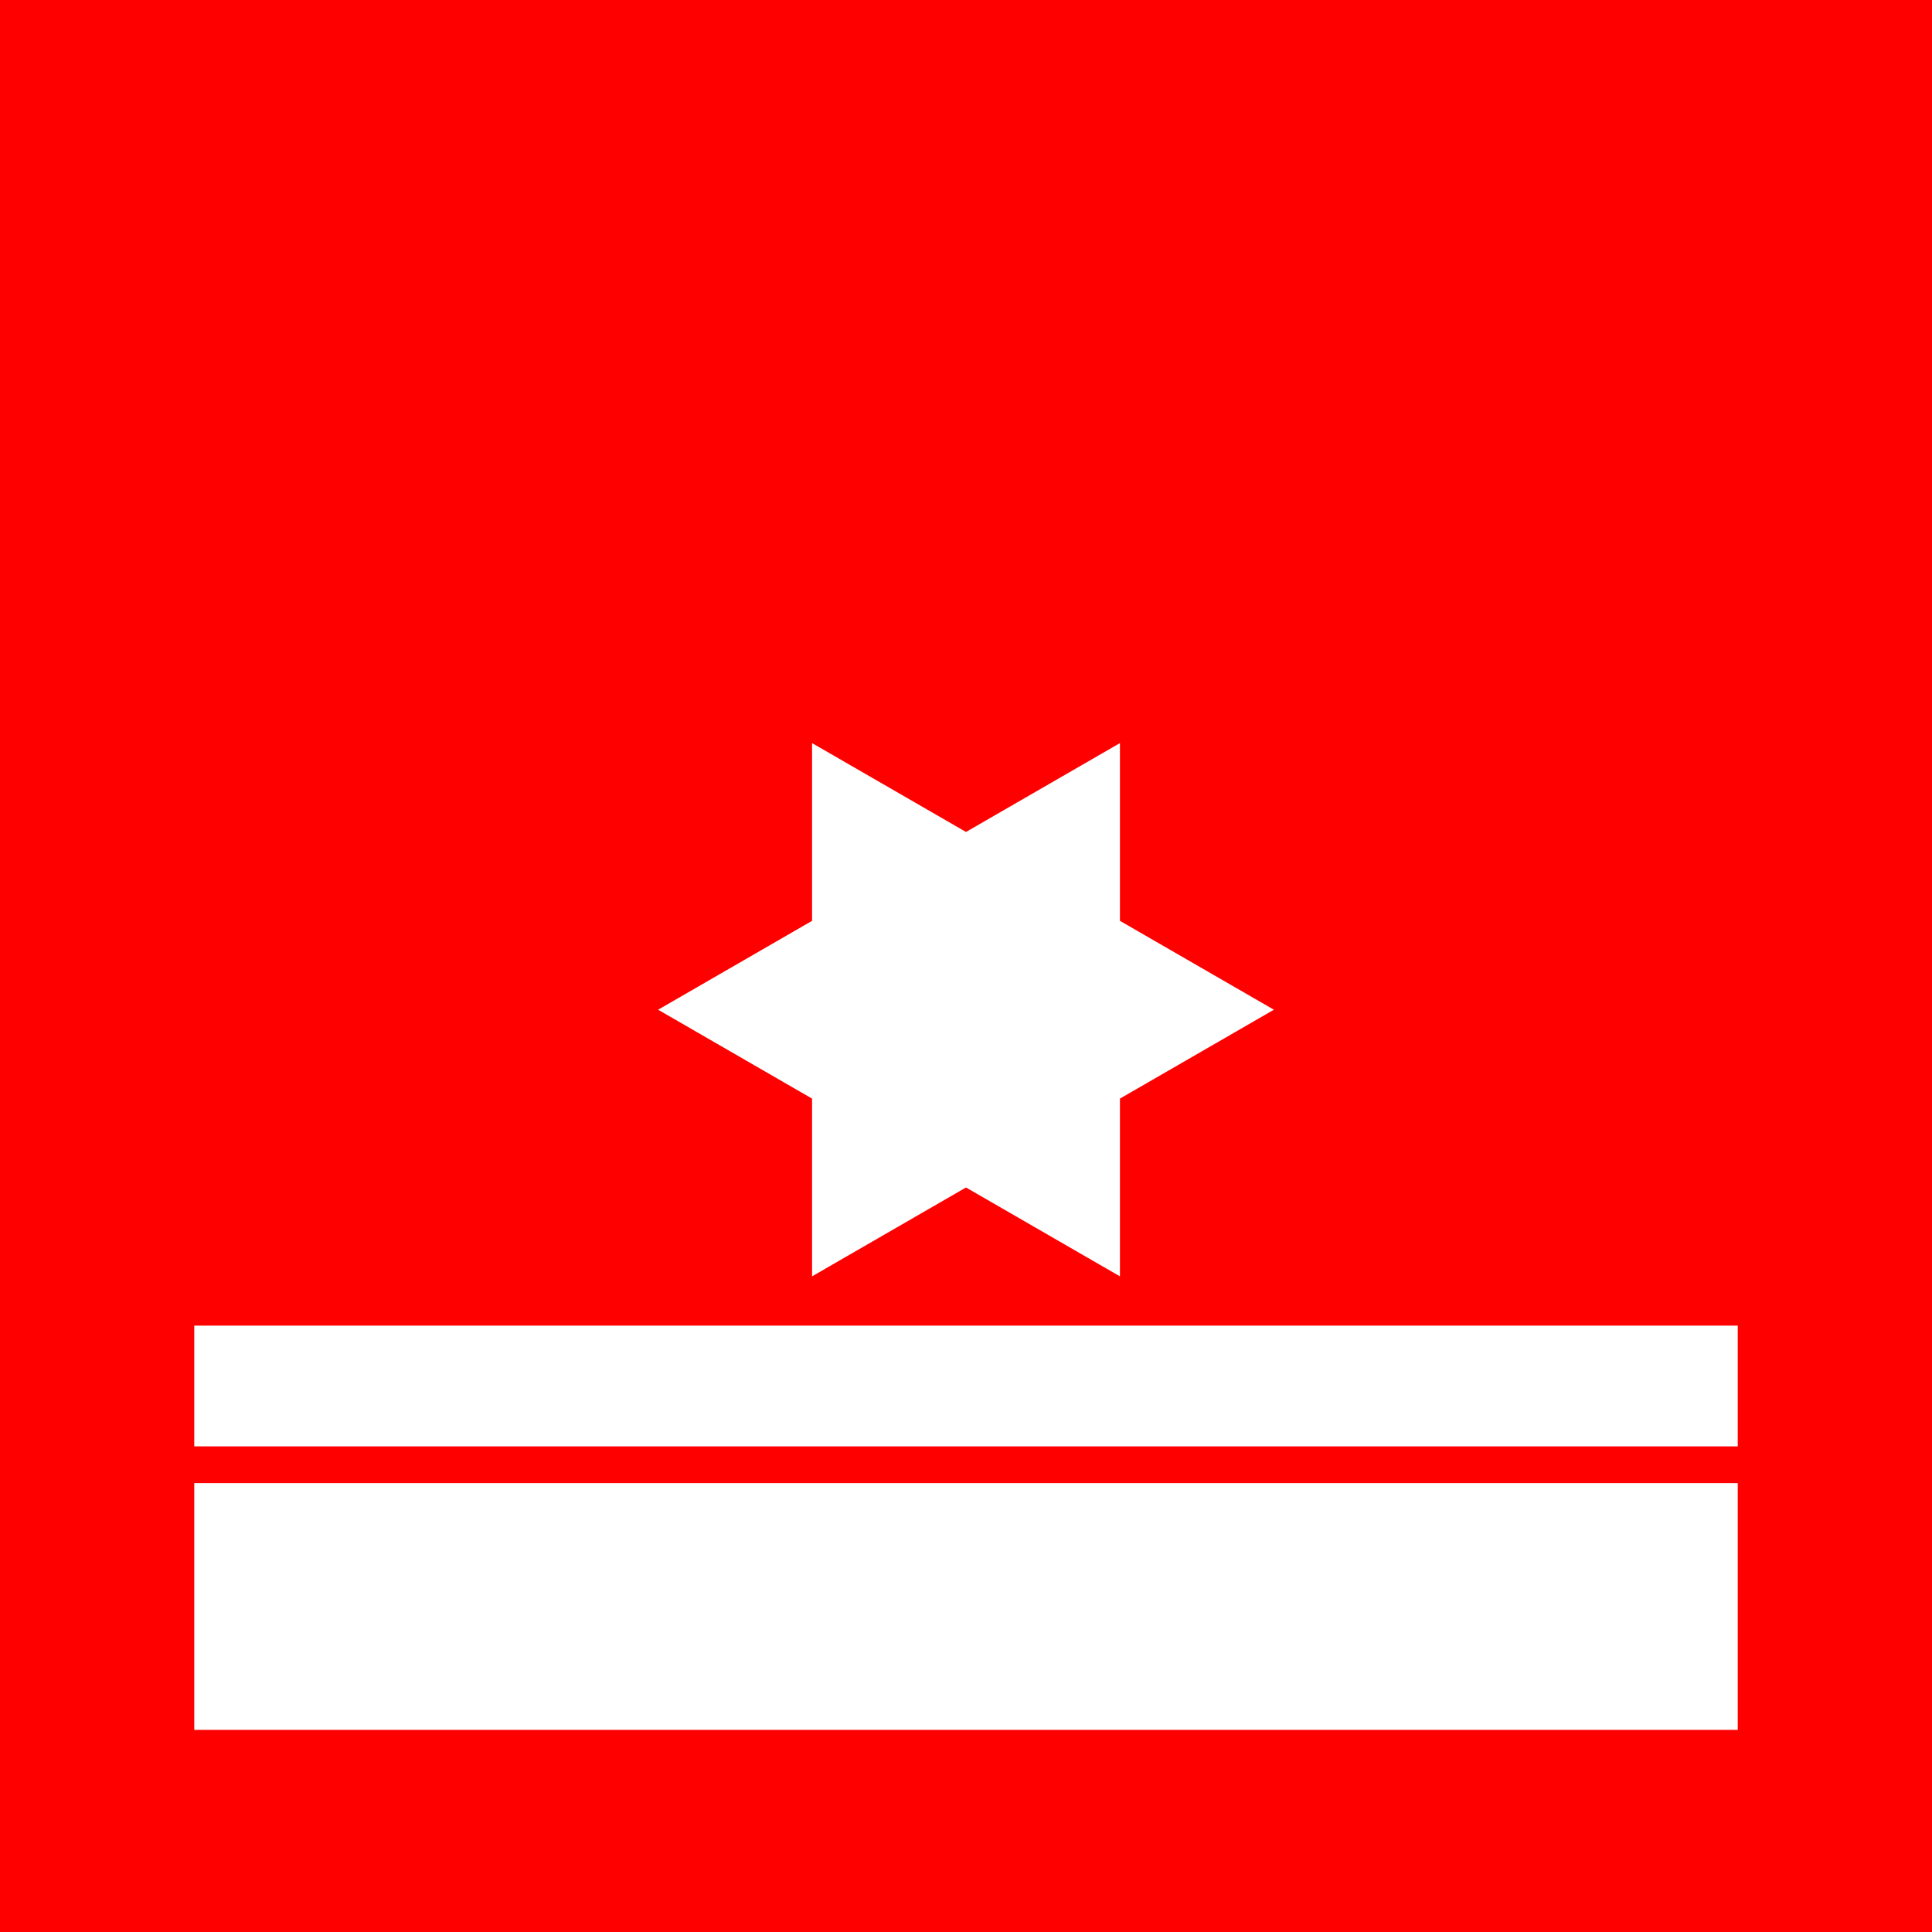
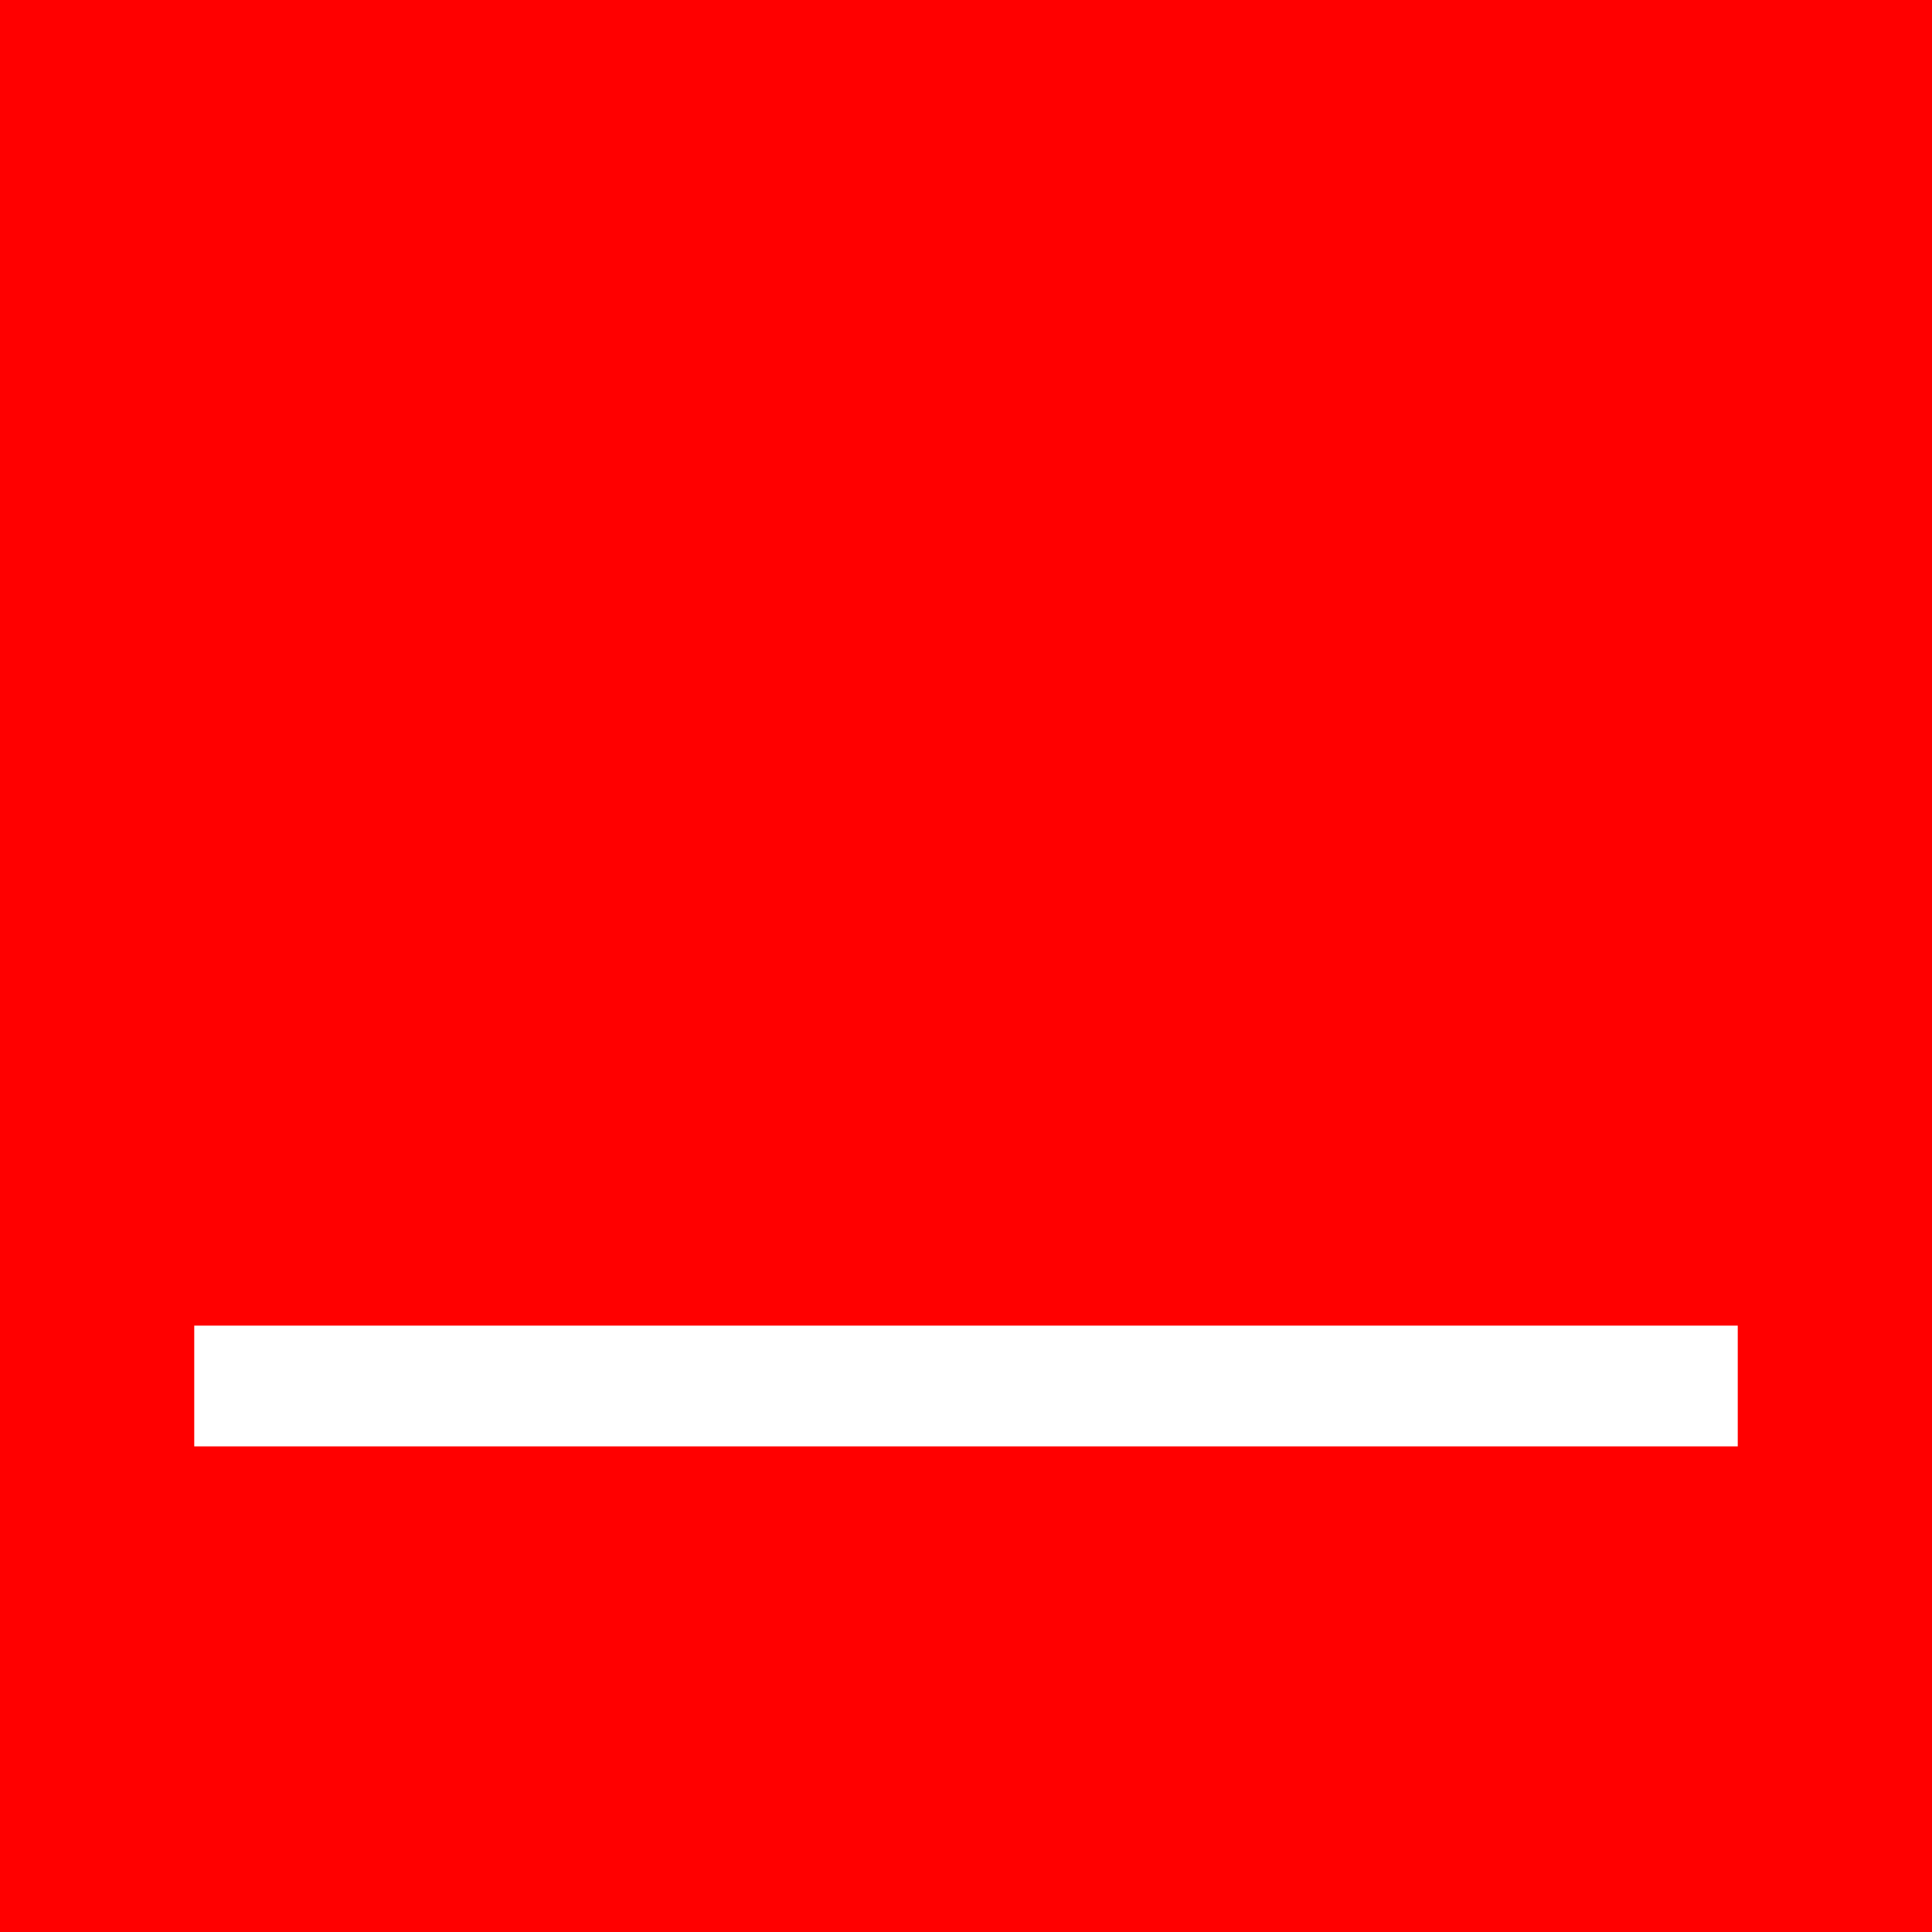
<svg xmlns="http://www.w3.org/2000/svg" width="368" height="368" viewBox="0 0 368 368" id="svg172" xml:space="preserve">
  <defs id="defs186" />
  <g id="Ebene_2_1_">
    <rect width="368" height="368" x="0" y="0" style="fill:#ff0000" id="rect177" />
    <rect width="294" height="23" x="37" y="252.5" style="fill:#ffffff" id="rect179" />
-     <rect width="294" height="47" x="37" y="282.5" style="fill:#ffffff" id="rect181" />
-     <polygon points="213.322,209.258 242.646,192.328 213.322,175.398 213.322,141.541 184,158.469 154.678,141.541 154.678,175.398 125.354,192.328 154.678,209.258 154.678,243.116 184,226.188 213.321,243.114 213.322,209.258 " style="fill:#ffffff" id="polygon183" />
  </g>
</svg>